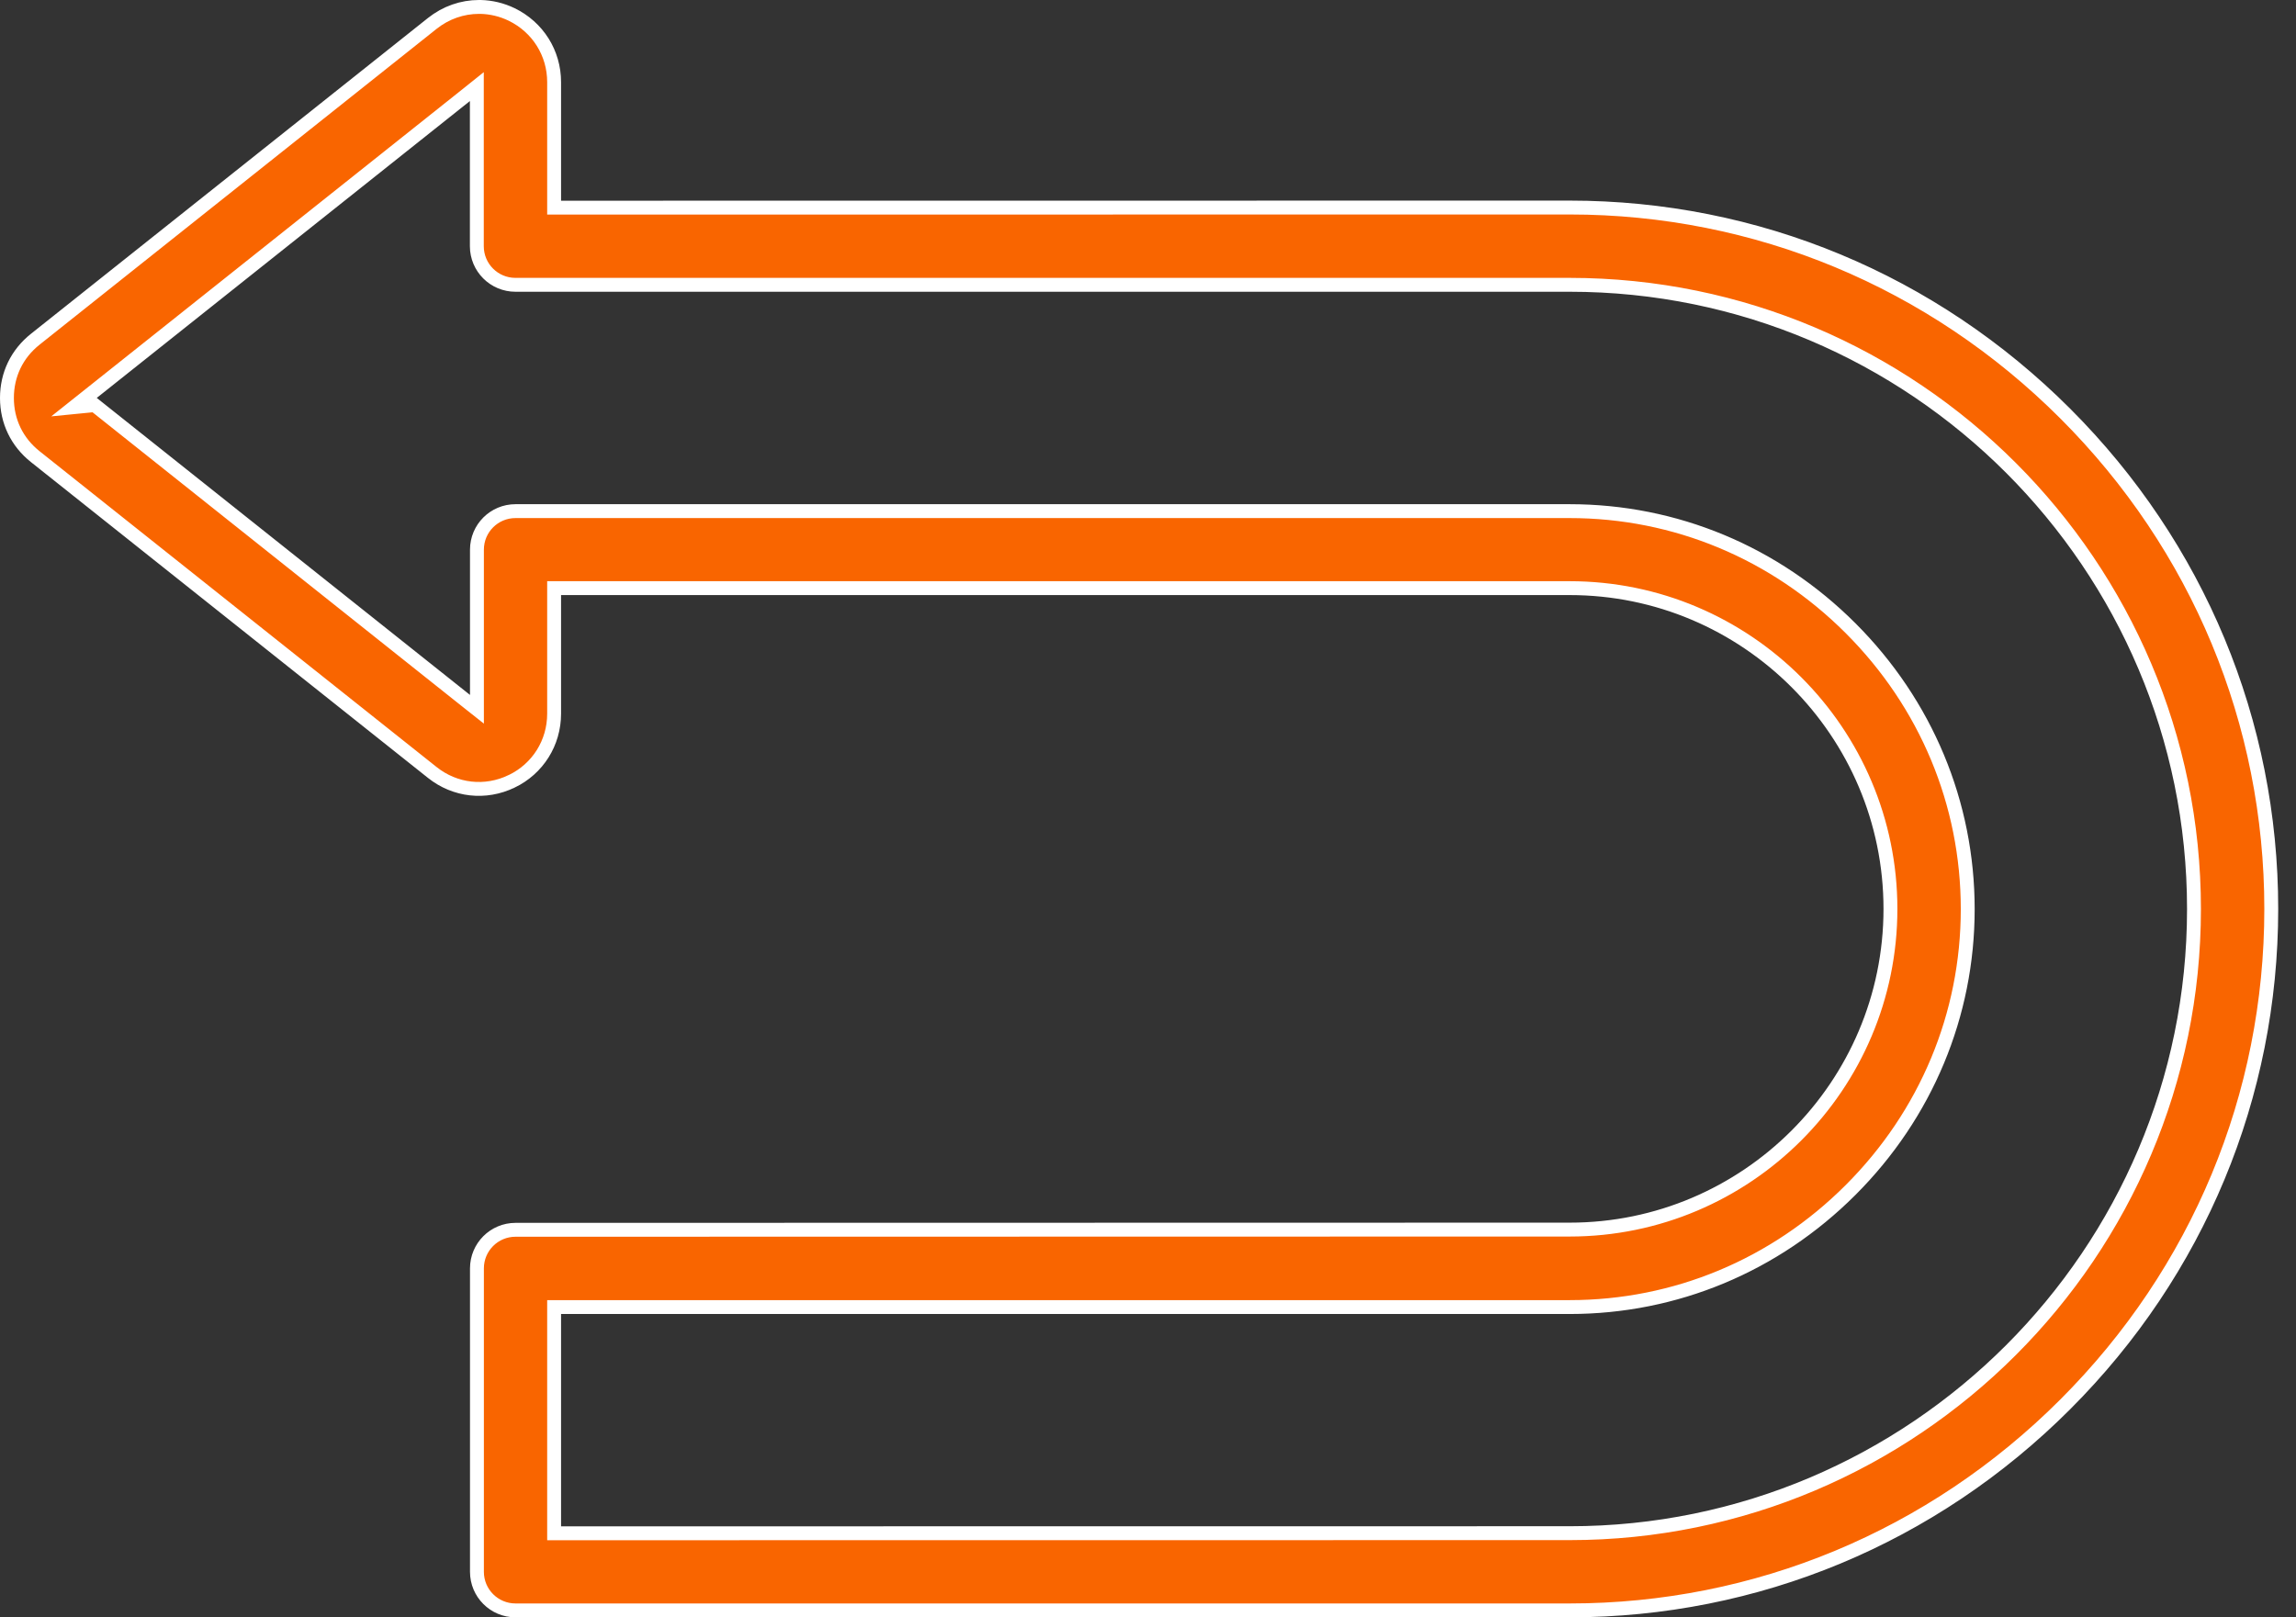
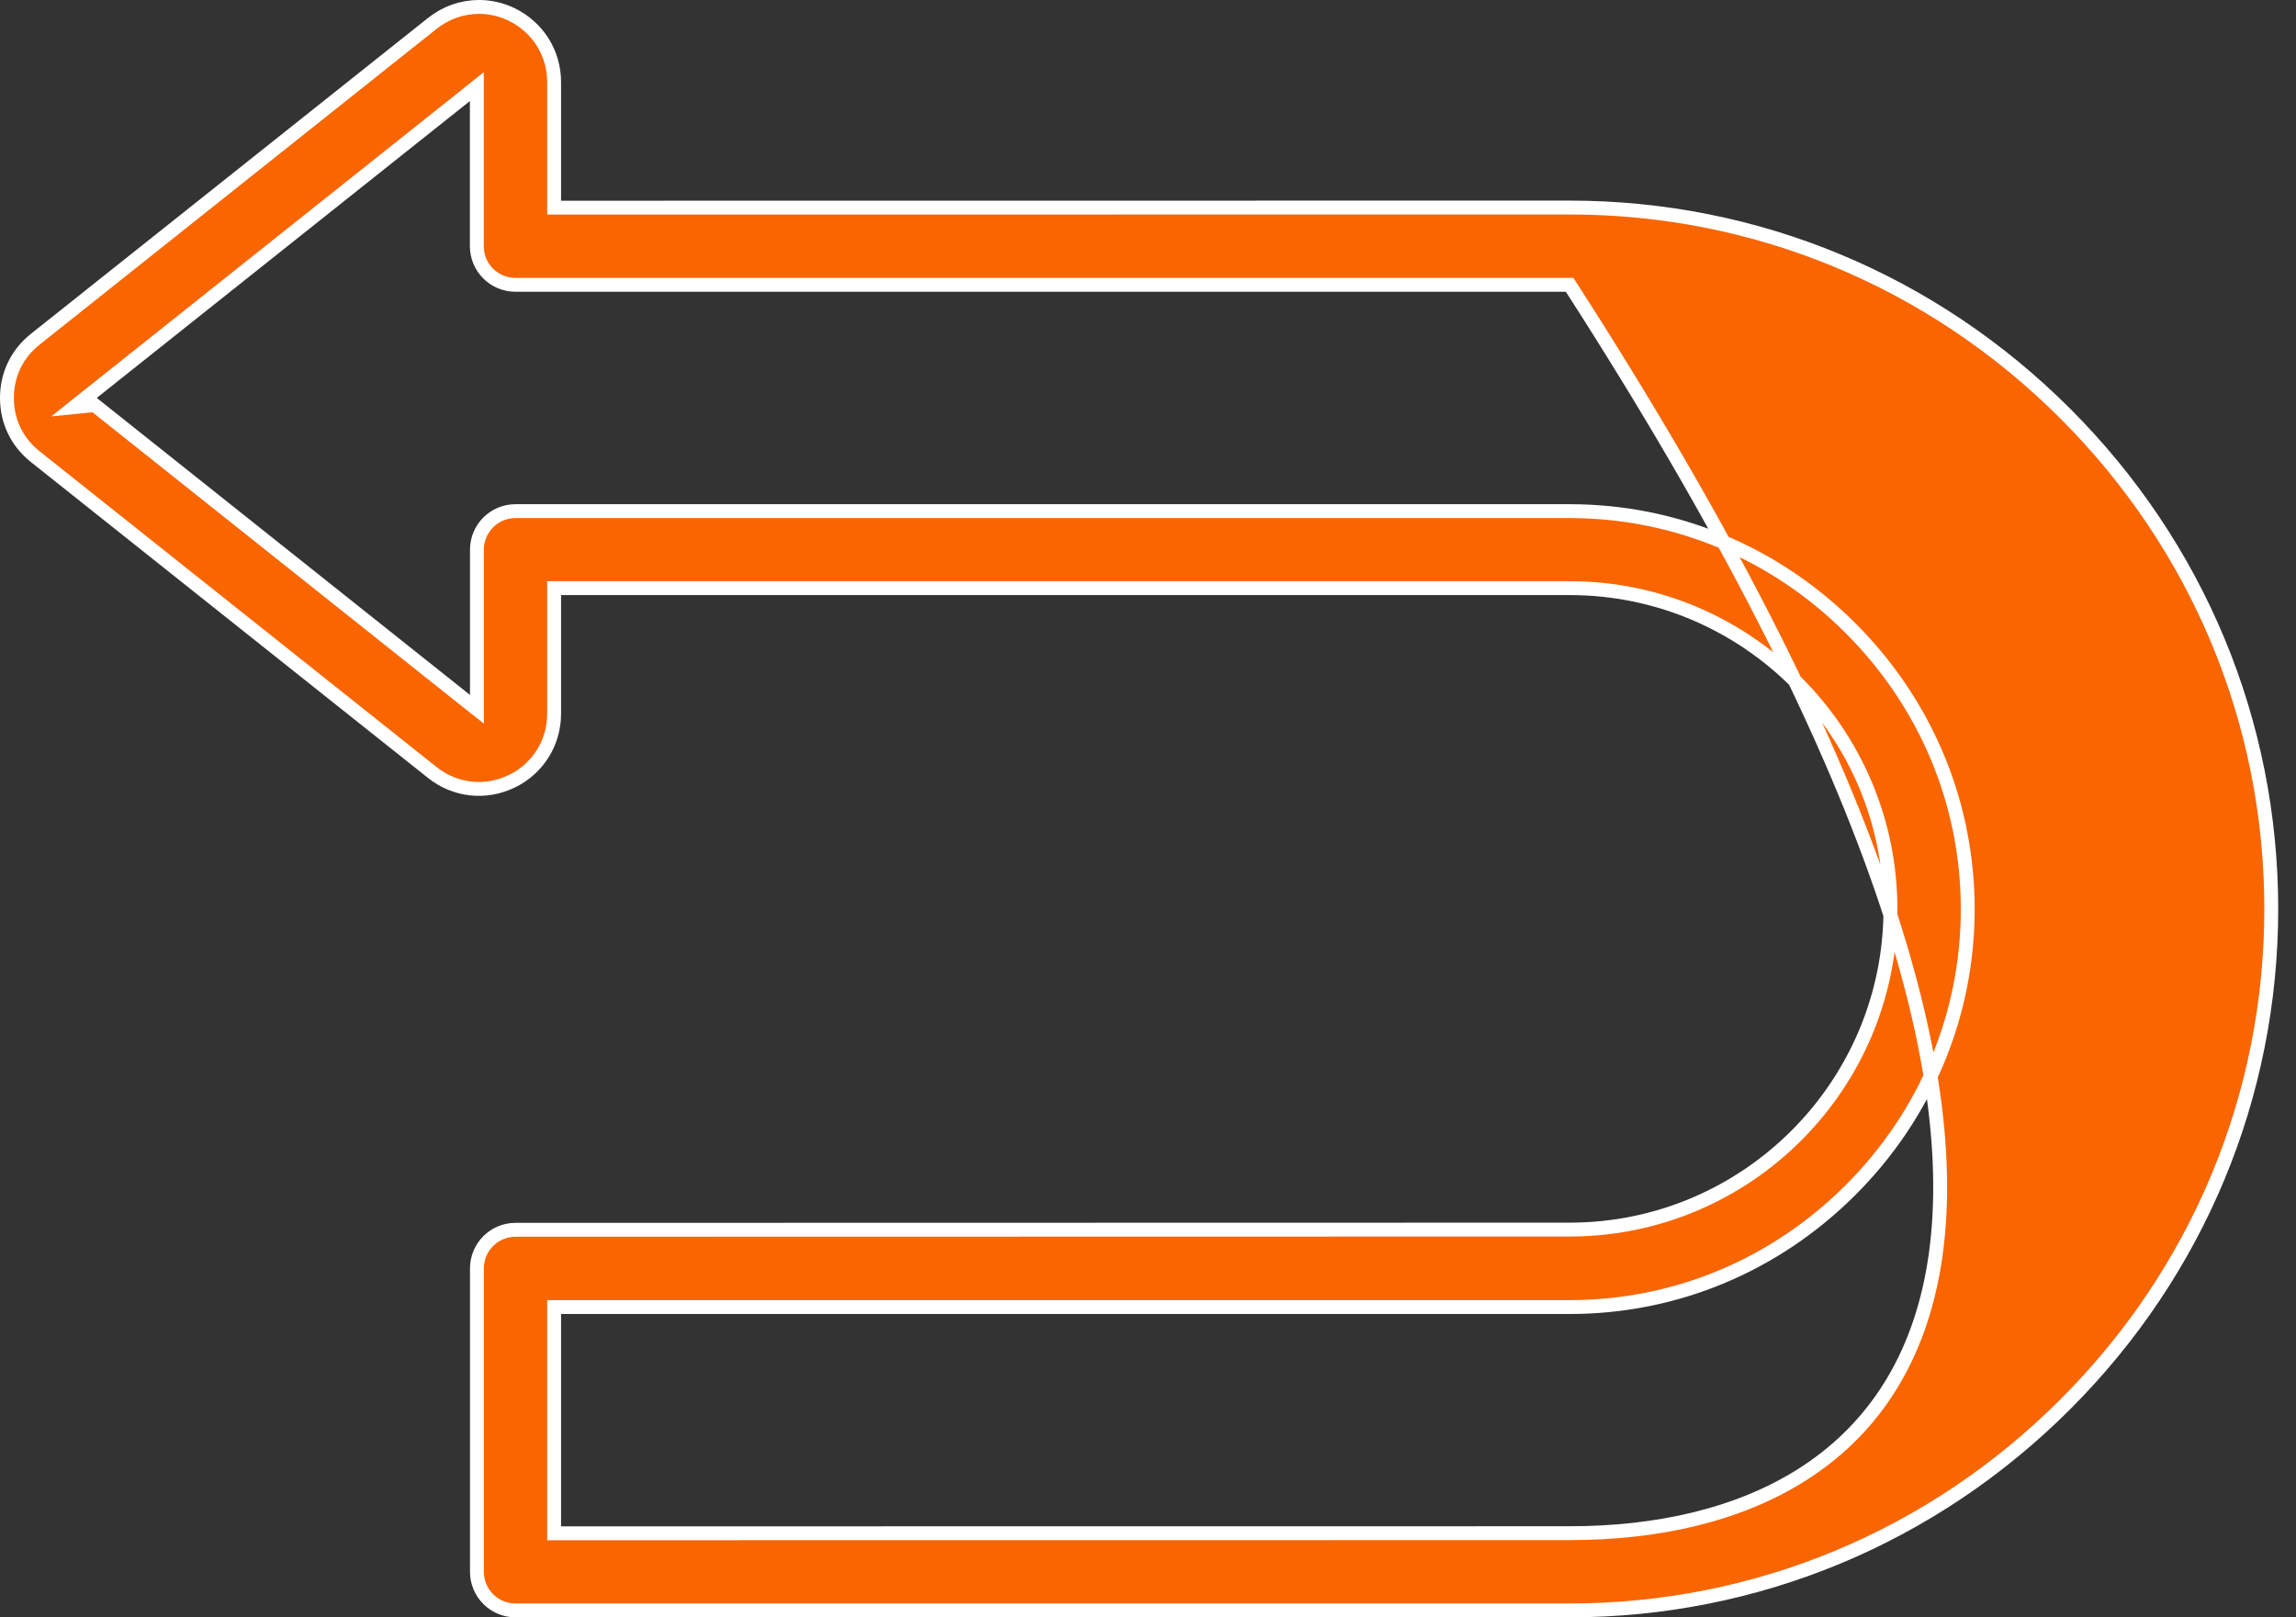
<svg xmlns="http://www.w3.org/2000/svg" width="44" height="31" viewBox="0 0 44 31" fill="none">
  <rect x="0" y="0" width="44" height="31" fill="#333333" stroke="none" />
-   <path d="M9.213 0.133H9.178C8.861 0.133 8.546 0.24 8.284 0.449L0.676 6.502L0.676 6.502C0.325 6.781 0.133 7.179 0.133 7.628C0.133 8.076 0.325 8.474 0.676 8.753L0.676 8.753L8.284 14.806L8.284 14.806C8.72 15.154 9.302 15.219 9.805 14.976L9.806 14.976C10.307 14.734 10.619 14.238 10.619 13.679V11.406V11.273H10.752H30.08C33.471 11.273 36.228 14.032 36.228 17.421C36.228 20.811 33.469 23.568 30.08 23.568L9.879 23.572H9.879C9.471 23.572 9.14 23.903 9.14 24.311V30.128C9.14 30.536 9.471 30.867 9.879 30.867H30.082C33.658 30.867 37.032 29.465 39.578 26.918C42.124 24.372 43.526 20.999 43.526 17.422C43.526 13.846 42.124 10.473 39.578 7.927C37.031 5.38 33.658 3.978 30.082 3.978L10.752 3.98L10.619 3.98V3.847V1.574C10.619 1.017 10.307 0.521 9.805 0.277C9.614 0.185 9.412 0.138 9.213 0.133ZM1.814 7.765L1.418 7.804L1.77 7.524L8.923 1.832L9.138 1.66V1.936V4.719C9.138 5.128 9.469 5.459 9.878 5.459H30.08C36.678 5.459 42.045 10.825 42.045 17.423C42.045 24.021 36.678 29.387 30.08 29.387L10.752 29.389L10.619 29.389V29.256V25.186V25.053H10.752H30.08C32.105 25.053 34.015 24.258 35.464 22.809C36.913 21.36 37.709 19.449 37.709 17.425C37.709 15.401 36.913 13.49 35.464 12.041C34.015 10.592 32.105 9.797 30.08 9.797H9.879C9.471 9.797 9.14 10.127 9.14 10.536V13.32V13.595L8.924 13.424L1.814 7.765Z" fill="#F96500" stroke="white" stroke-width="0.266" />
+   <path d="M9.213 0.133H9.178C8.861 0.133 8.546 0.24 8.284 0.449L0.676 6.502L0.676 6.502C0.325 6.781 0.133 7.179 0.133 7.628C0.133 8.076 0.325 8.474 0.676 8.753L0.676 8.753L8.284 14.806L8.284 14.806C8.72 15.154 9.302 15.219 9.805 14.976L9.806 14.976C10.307 14.734 10.619 14.238 10.619 13.679V11.406V11.273H10.752H30.08C33.471 11.273 36.228 14.032 36.228 17.421C36.228 20.811 33.469 23.568 30.08 23.568L9.879 23.572H9.879C9.471 23.572 9.14 23.903 9.14 24.311V30.128C9.14 30.536 9.471 30.867 9.879 30.867H30.082C33.658 30.867 37.032 29.465 39.578 26.918C42.124 24.372 43.526 20.999 43.526 17.422C43.526 13.846 42.124 10.473 39.578 7.927C37.031 5.38 33.658 3.978 30.082 3.978L10.752 3.98L10.619 3.98V3.847V1.574C10.619 1.017 10.307 0.521 9.805 0.277C9.614 0.185 9.412 0.138 9.213 0.133ZM1.814 7.765L1.418 7.804L1.77 7.524L8.923 1.832L9.138 1.66V1.936V4.719C9.138 5.128 9.469 5.459 9.878 5.459H30.08C42.045 24.021 36.678 29.387 30.08 29.387L10.752 29.389L10.619 29.389V29.256V25.186V25.053H10.752H30.08C32.105 25.053 34.015 24.258 35.464 22.809C36.913 21.36 37.709 19.449 37.709 17.425C37.709 15.401 36.913 13.49 35.464 12.041C34.015 10.592 32.105 9.797 30.08 9.797H9.879C9.471 9.797 9.14 10.127 9.14 10.536V13.32V13.595L8.924 13.424L1.814 7.765Z" fill="#F96500" stroke="white" stroke-width="0.266" />
</svg>